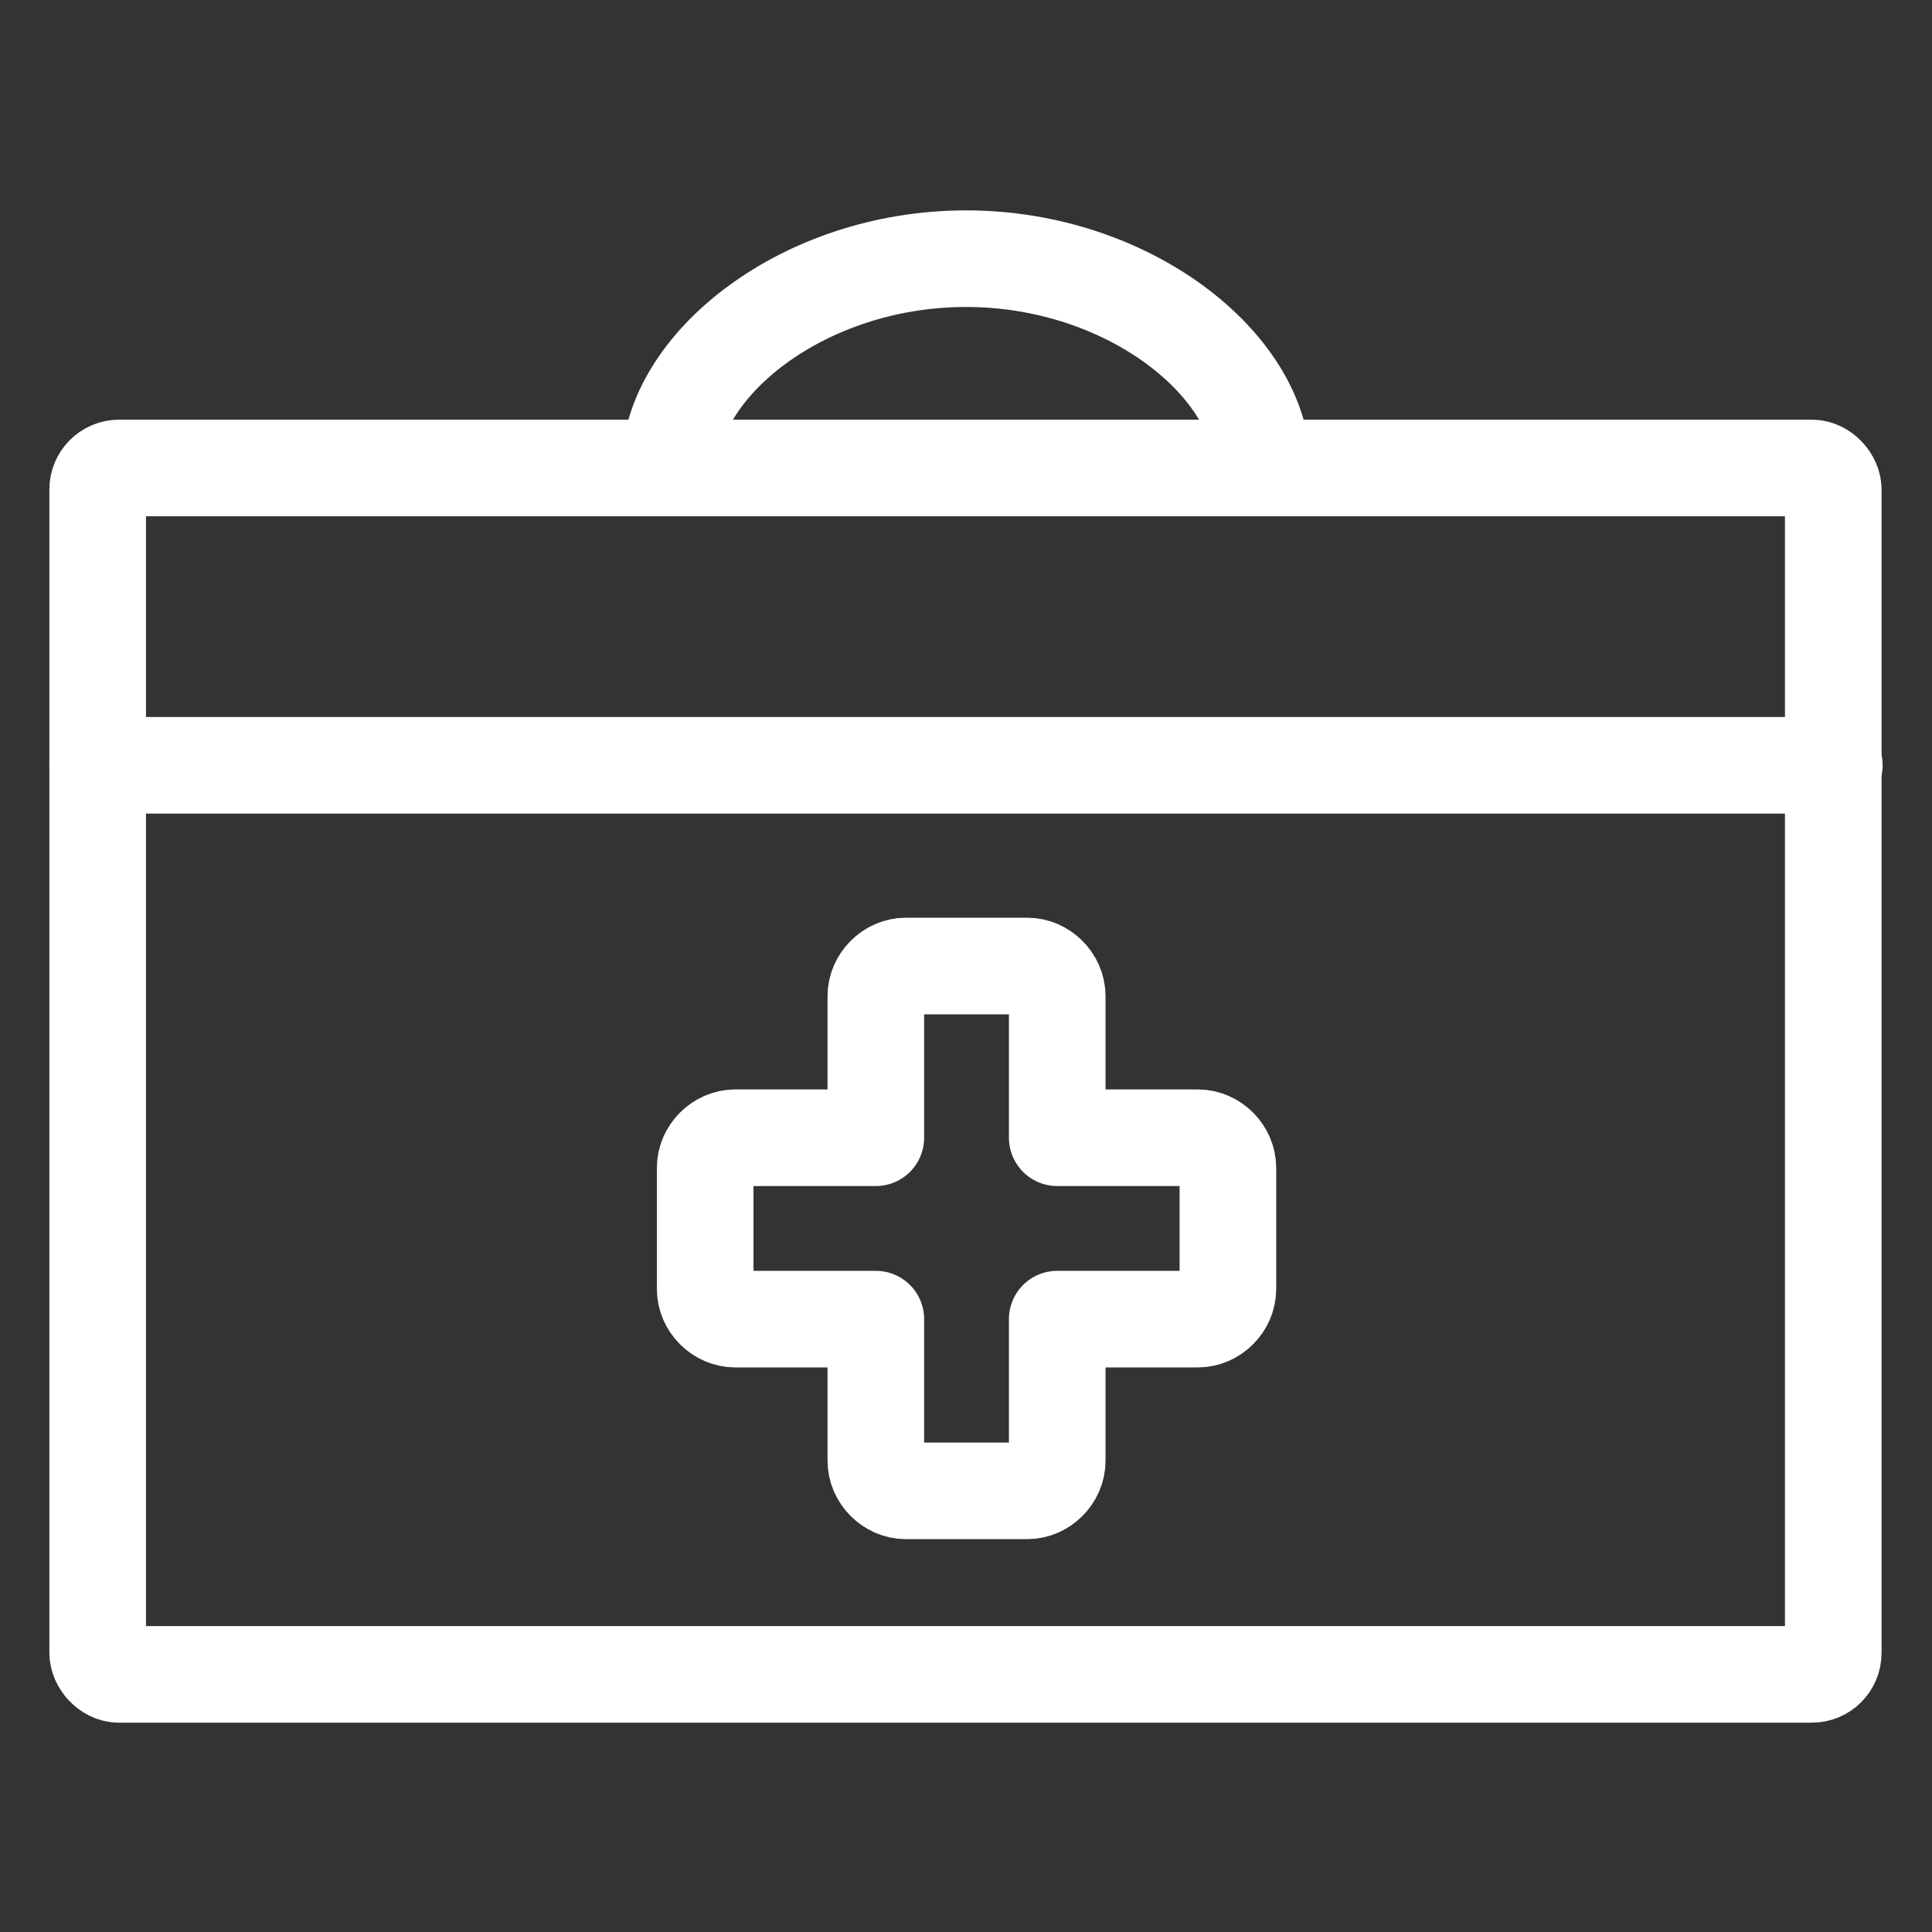
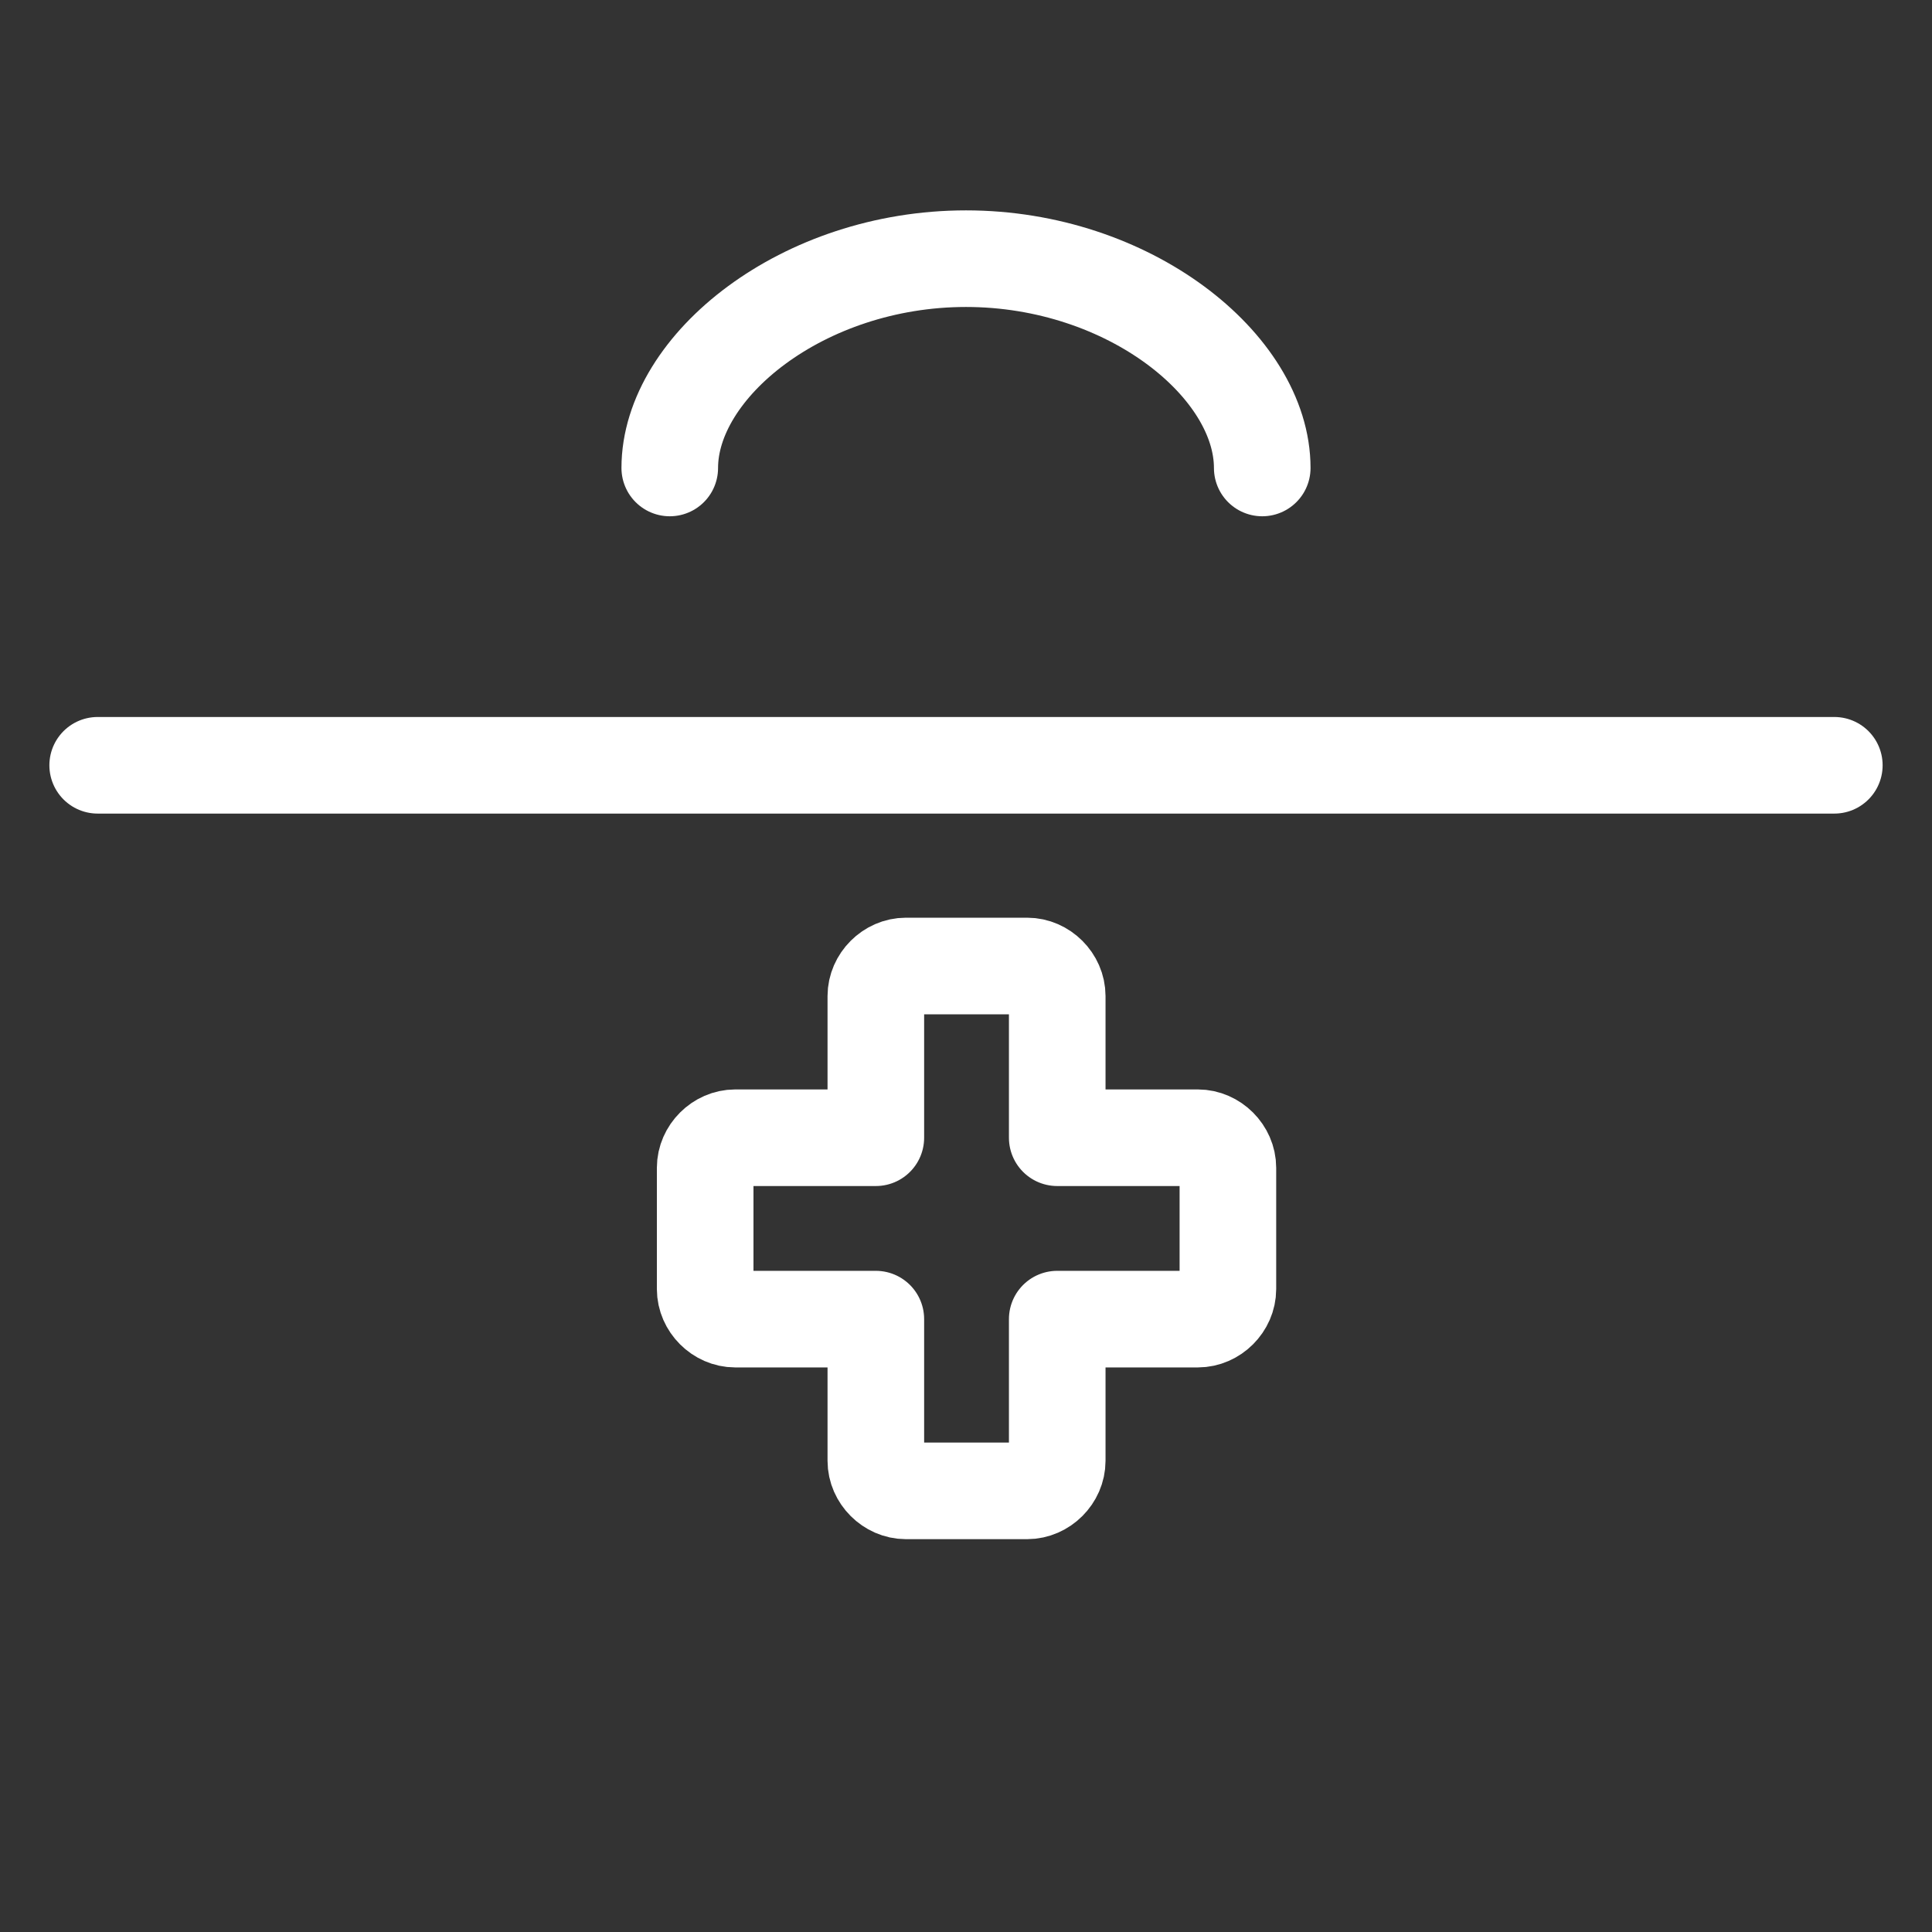
<svg xmlns="http://www.w3.org/2000/svg" id="Layer_1" viewBox="0 0 180 180">
  <rect x="0" y="0" width="180" height="180" fill="#333333" stroke="none" />
  <defs>
    <style>.cls-1{fill:none;stroke:#fff;stroke-linecap:round;stroke-linejoin:round;stroke-width:9px;}</style>
  </defs>
-   <rect class="cls-1" x="9.1" y="43.6" width="161.7" height="112.4" rx="2" ry="2" />
  <path class="cls-1" d="m62.4,43.6c0-9.5,12.4-19.5,27.6-19.5s27.6,10,27.6,19.5" />
  <line class="cls-1" x1="9.1" y1="71.3" x2="170.9" y2="71.3" />
  <path class="cls-1" d="m111.6,106h-13.1v-13.2c0-1.5-1.3-2.8-2.8-2.8h-11.3c-1.5,0-2.8,1.3-2.8,2.8v13.2h-13.1c-1.5,0-2.8,1.3-2.8,2.8v11.3c0,1.5,1.3,2.8,2.8,2.8h13.1v13.2c0,1.5,1.3,2.8,2.8,2.8h11.3c1.5,0,2.8-1.3,2.8-2.8v-13.2h13.1c1.5,0,2.8-1.3,2.8-2.8v-11.3c0-1.5-1.3-2.8-2.8-2.8Z" />
</svg>